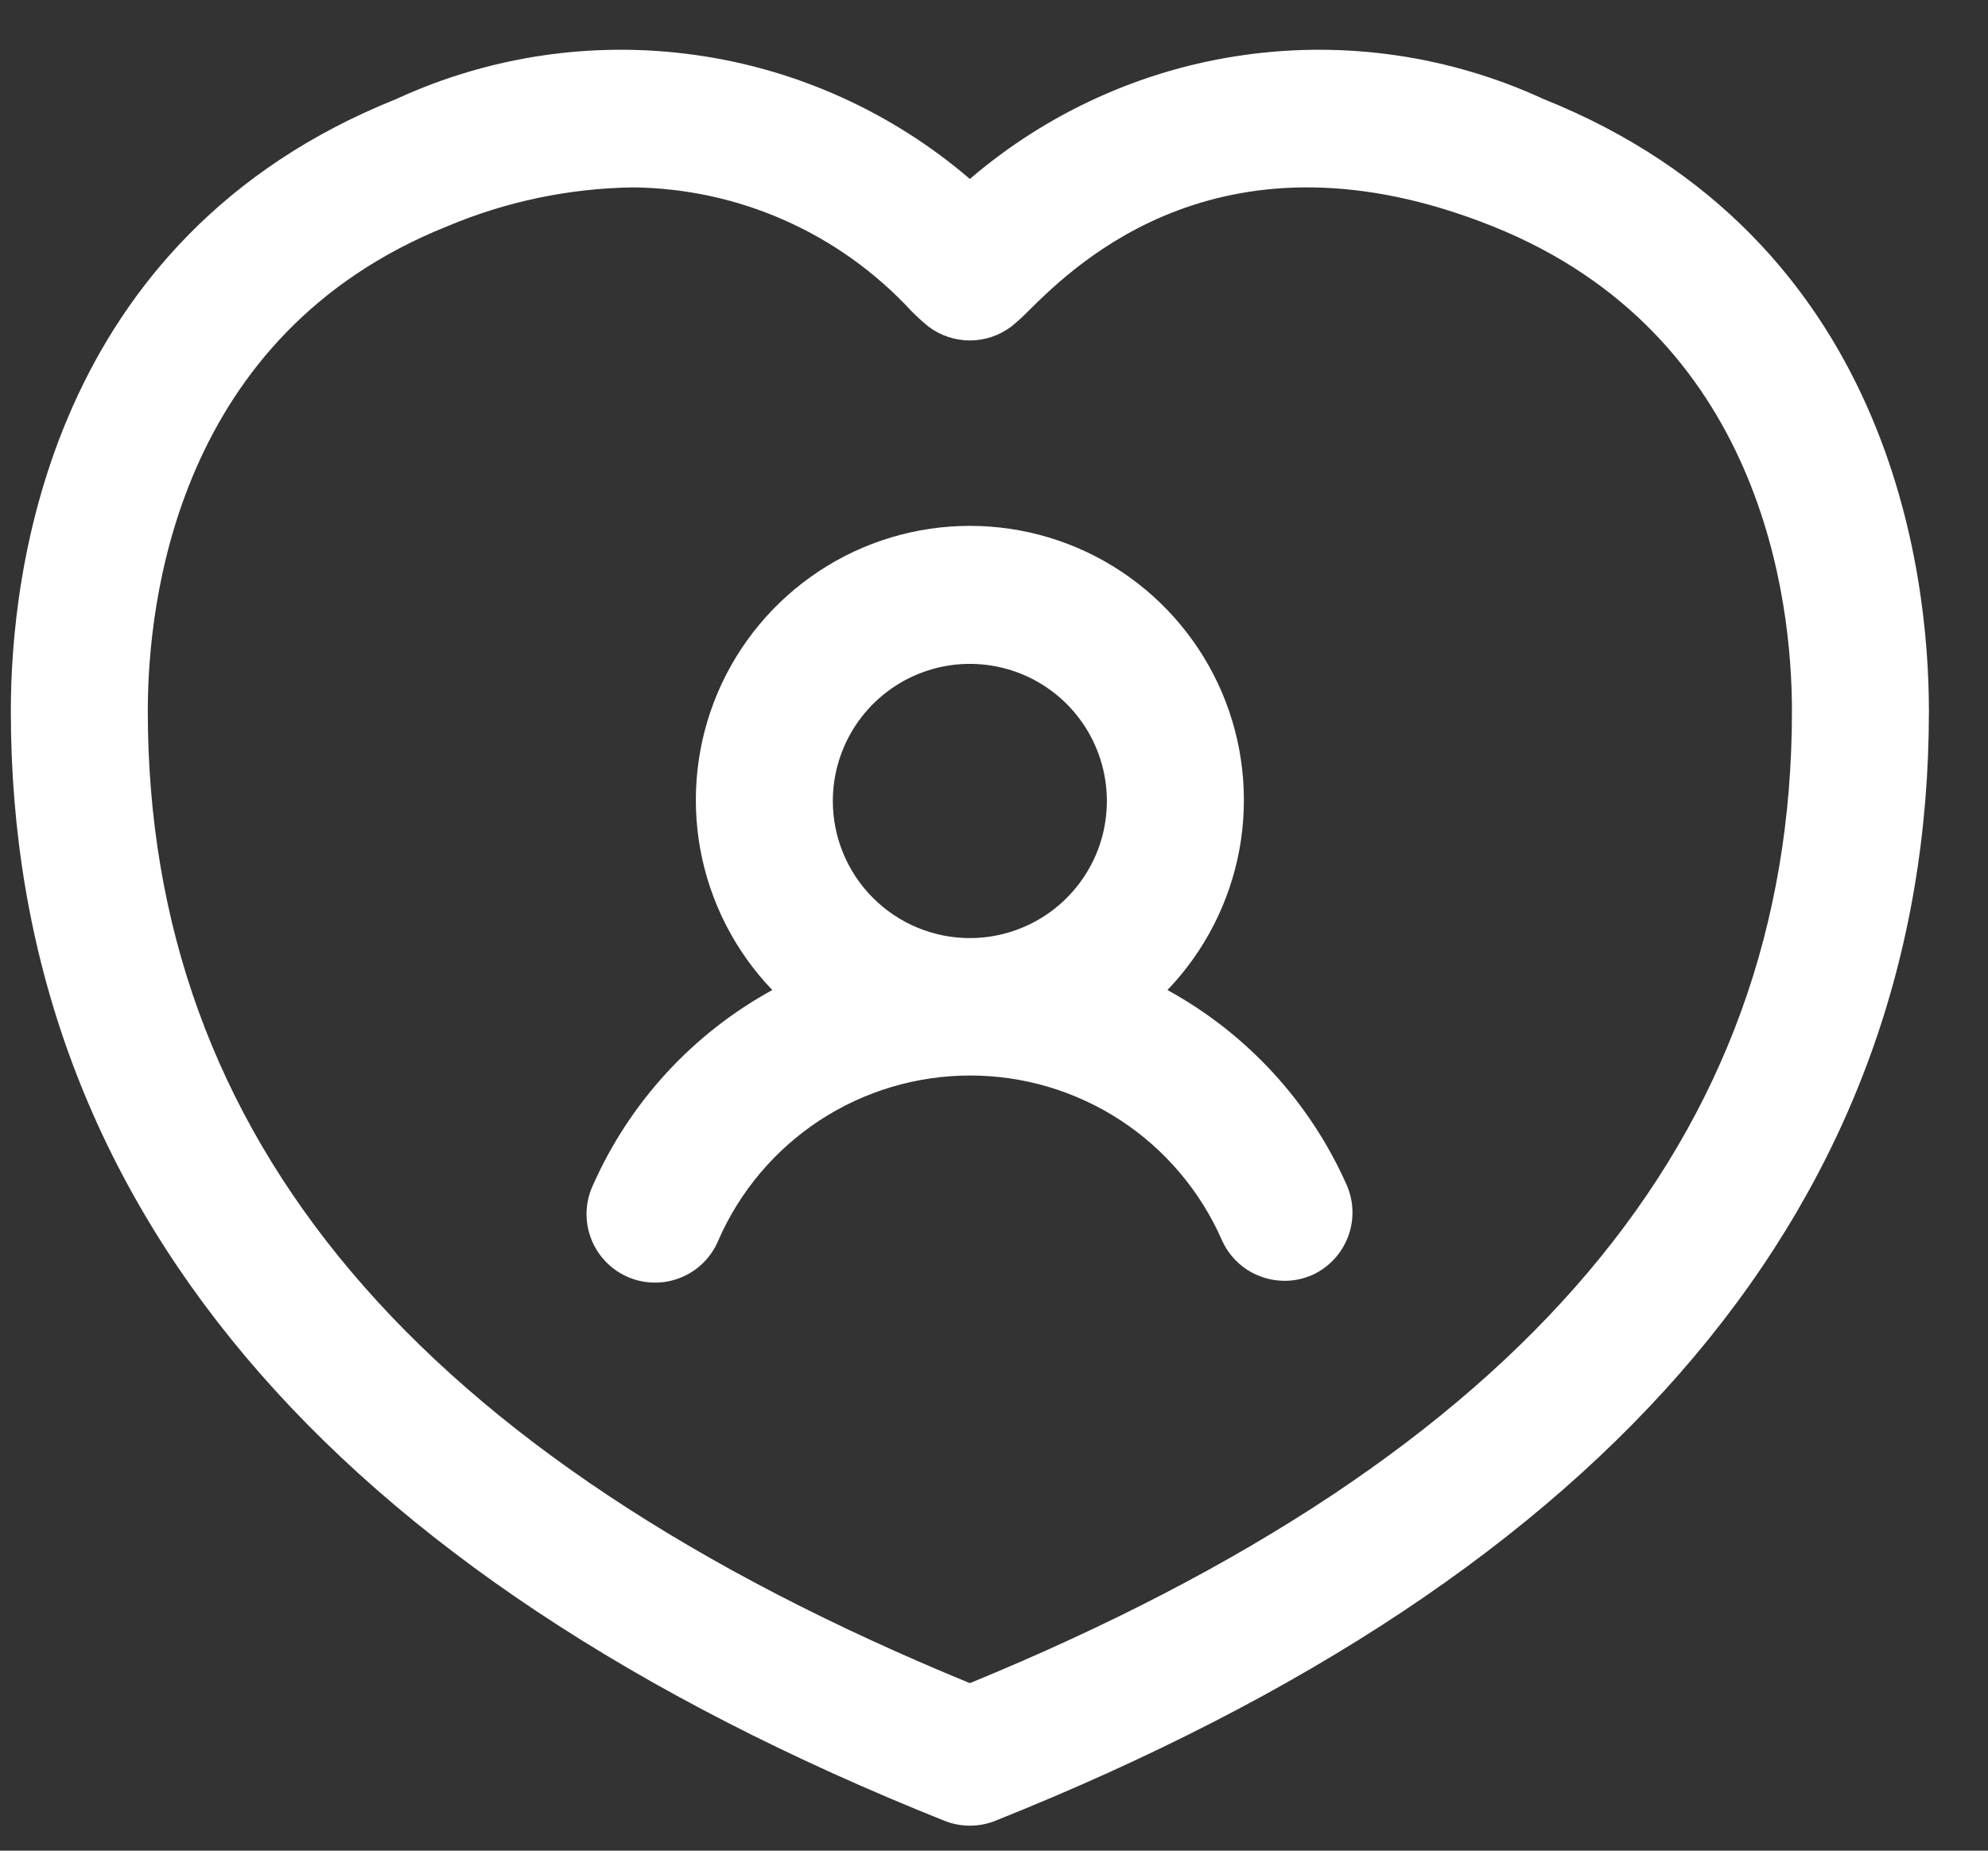
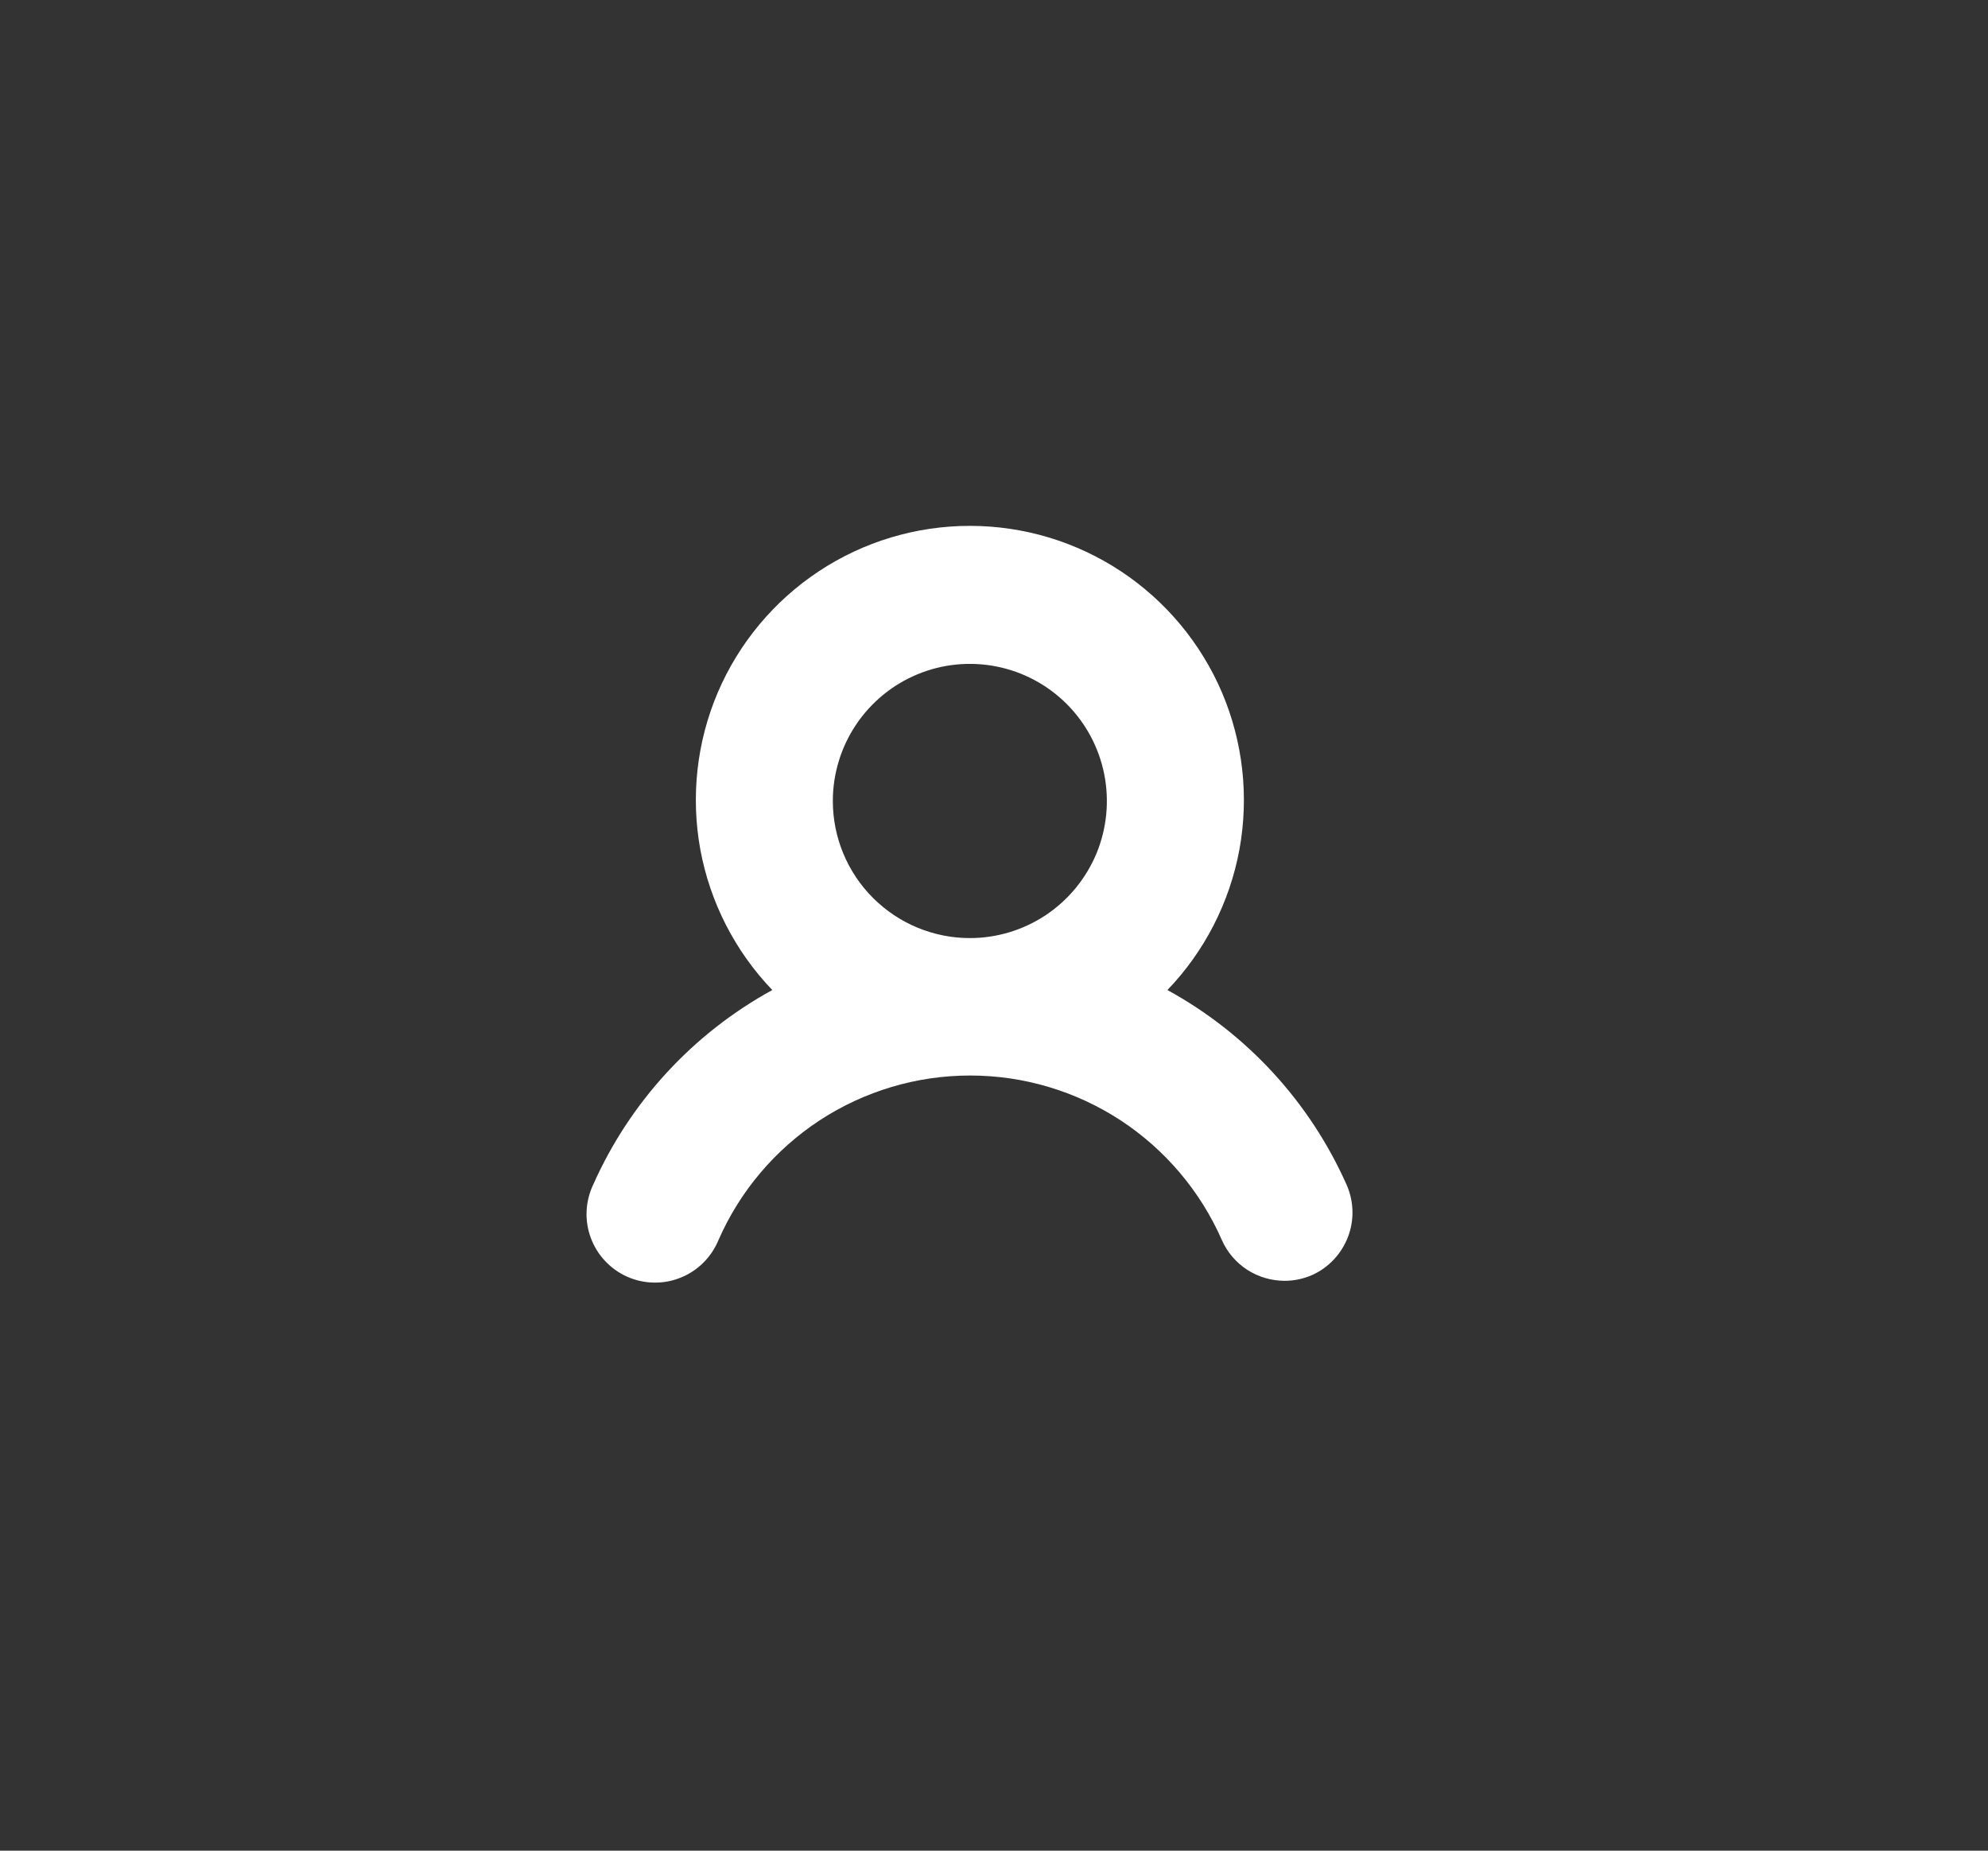
<svg xmlns="http://www.w3.org/2000/svg" xmlns:ns1="http://sodipodi.sourceforge.net/DTD/sodipodi-0.dtd" xmlns:ns2="http://www.inkscape.org/namespaces/inkscape" width="29" height="27" viewBox="0 0 29 27" fill="none" version="1.1" id="svg2" ns1:docname="7a2d60e7-598b-4836-8a69-70043d9b77c9.svg">
  <rect x="0" y="0" width="29" height="27" fill="#333333" stroke="none" />
  <defs id="defs2" />
  <ns1:namedview id="namedview2" pagecolor="#ffffff" bordercolor="#000000" borderopacity="0.25" ns2:showpageshadow="2" ns2:pageopacity="0.0" ns2:pagecheckerboard="0" ns2:deskcolor="#d1d1d1" />
-   <path d="M22.514 1.444C21.154 0.817 19.643 0.594 18.16 0.801C16.677 1.007 15.285 1.636 14.148 2.611C13.011 1.636 11.619 1.007 10.136 0.801C8.653 0.594 7.142 0.817 5.782 1.444C0.705 3.476 0.158 8.365 0.158 10.373C0.158 17.504 4.74 22.952 13.777 26.564C14.015 26.659 14.281 26.659 14.519 26.564C23.556 22.952 28.138 17.504 28.138 10.373C28.138 8.365 27.591 3.476 22.514 1.444ZM14.148 24.556C6.08 21.242 2.156 16.599 2.156 10.373C2.156 8.773 2.582 4.879 6.525 3.301C7.382 2.94 8.3 2.748 9.229 2.734C9.993 2.741 10.747 2.904 11.446 3.214C12.144 3.523 12.772 3.973 13.291 4.534C13.37 4.615 13.454 4.691 13.542 4.763C13.716 4.895 13.929 4.967 14.148 4.967C14.367 4.967 14.579 4.895 14.754 4.763C14.842 4.691 14.926 4.615 15.005 4.534C15.705 3.84 17.853 1.734 21.771 3.3C25.714 4.879 26.14 8.772 26.14 10.373C26.14 16.599 22.216 21.242 14.148 24.556Z" fill="white" id="path1" />
  <path d="M17.03 14.444C17.573 13.878 17.938 13.165 18.08 12.394C18.221 11.622 18.133 10.826 17.826 10.104C17.518 9.383 17.006 8.768 16.352 8.335C15.698 7.902 14.932 7.672 14.148 7.672C13.364 7.672 12.598 7.902 11.944 8.335C11.29 8.768 10.778 9.383 10.47 10.104C10.163 10.826 10.075 11.622 10.216 12.394C10.358 13.165 10.723 13.878 11.266 14.444C10.107 15.079 9.189 16.077 8.652 17.286C8.595 17.406 8.563 17.537 8.557 17.67C8.551 17.803 8.572 17.936 8.619 18.061C8.665 18.186 8.736 18.301 8.828 18.398C8.919 18.495 9.029 18.573 9.151 18.627C9.272 18.681 9.404 18.71 9.537 18.712C9.67 18.715 9.803 18.691 9.926 18.641C10.05 18.592 10.163 18.518 10.258 18.424C10.352 18.331 10.428 18.219 10.479 18.096C10.791 17.381 11.305 16.773 11.957 16.345C12.61 15.918 13.372 15.691 14.152 15.691C14.932 15.691 15.694 15.918 16.347 16.345C16.999 16.773 17.513 17.381 17.826 18.096C17.904 18.271 18.032 18.42 18.193 18.525C18.355 18.629 18.543 18.685 18.735 18.686C18.876 18.687 19.016 18.657 19.145 18.6C19.384 18.491 19.57 18.291 19.664 18.045C19.758 17.799 19.75 17.526 19.644 17.286C19.107 16.077 18.189 15.079 17.03 14.444ZM12.149 11.686C12.149 11.29 12.267 10.903 12.486 10.575C12.706 10.246 13.018 9.989 13.383 9.838C13.748 9.686 14.15 9.647 14.538 9.724C14.926 9.801 15.282 9.992 15.561 10.271C15.841 10.551 16.031 10.908 16.108 11.295C16.185 11.683 16.146 12.085 15.995 12.451C15.843 12.816 15.587 13.129 15.258 13.349C14.93 13.568 14.543 13.686 14.148 13.686C13.618 13.686 13.11 13.475 12.735 13.1C12.36 12.725 12.149 12.216 12.149 11.686Z" fill="white" id="path2" />
</svg>